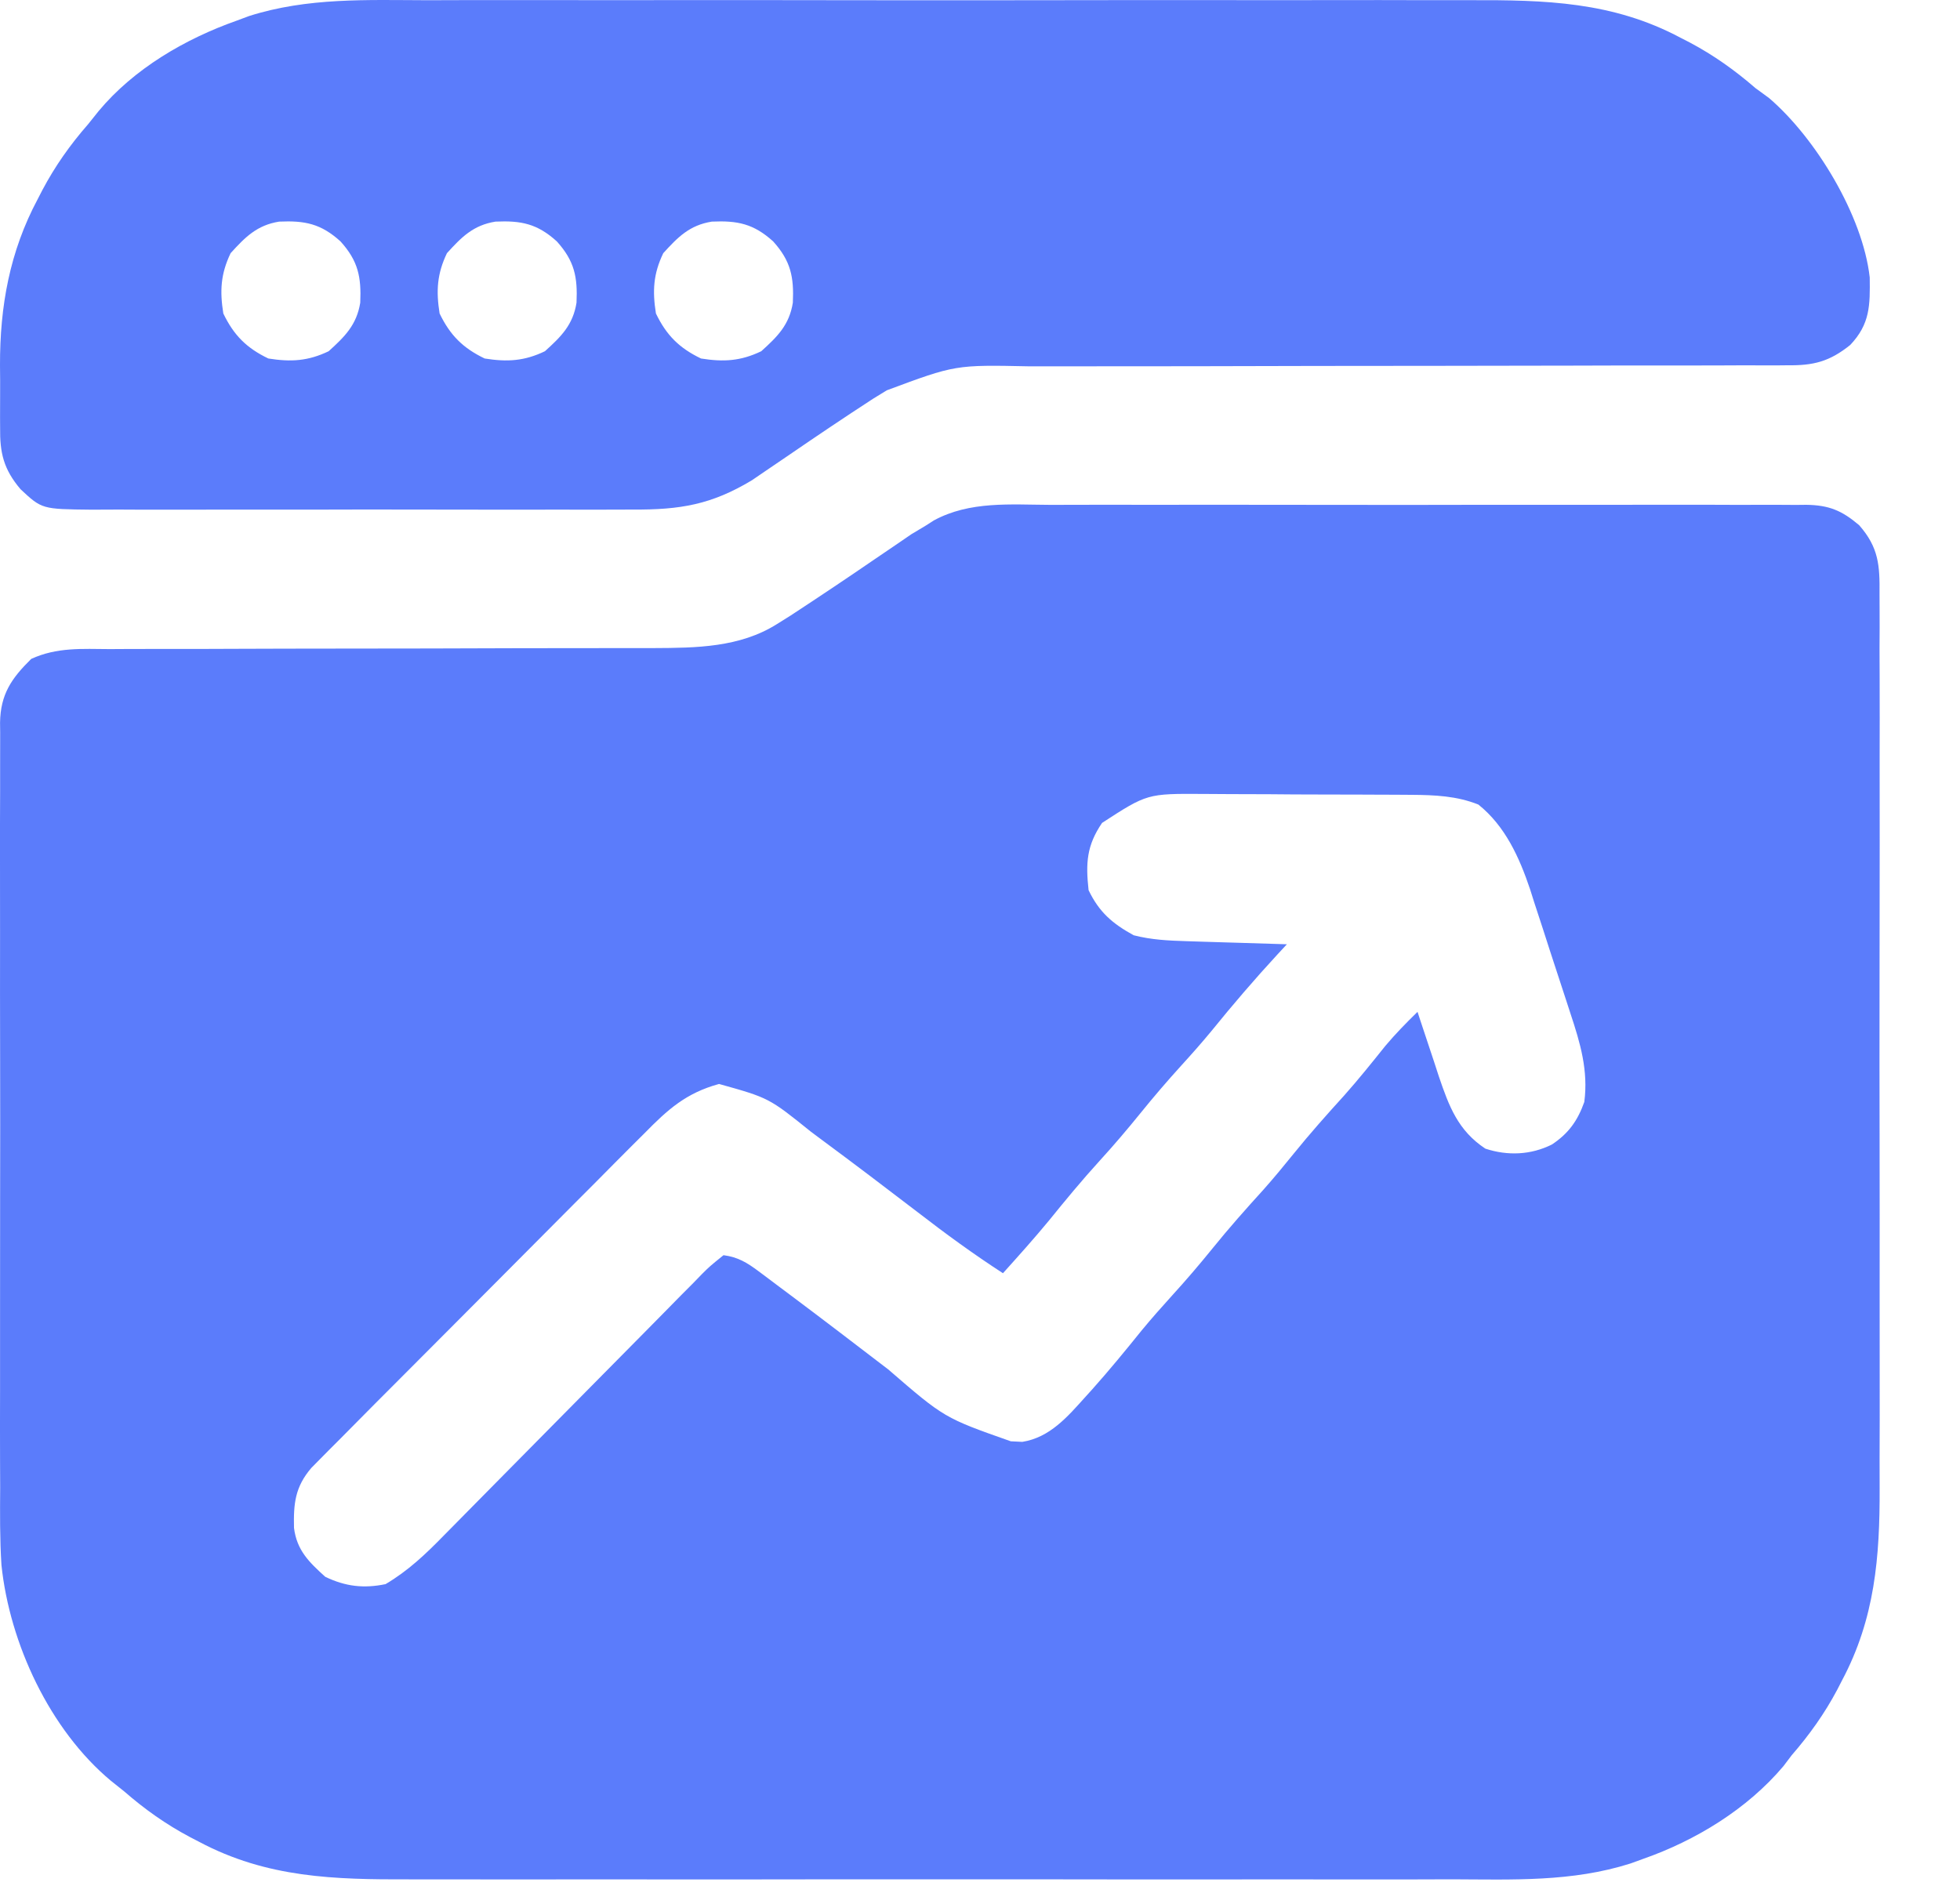
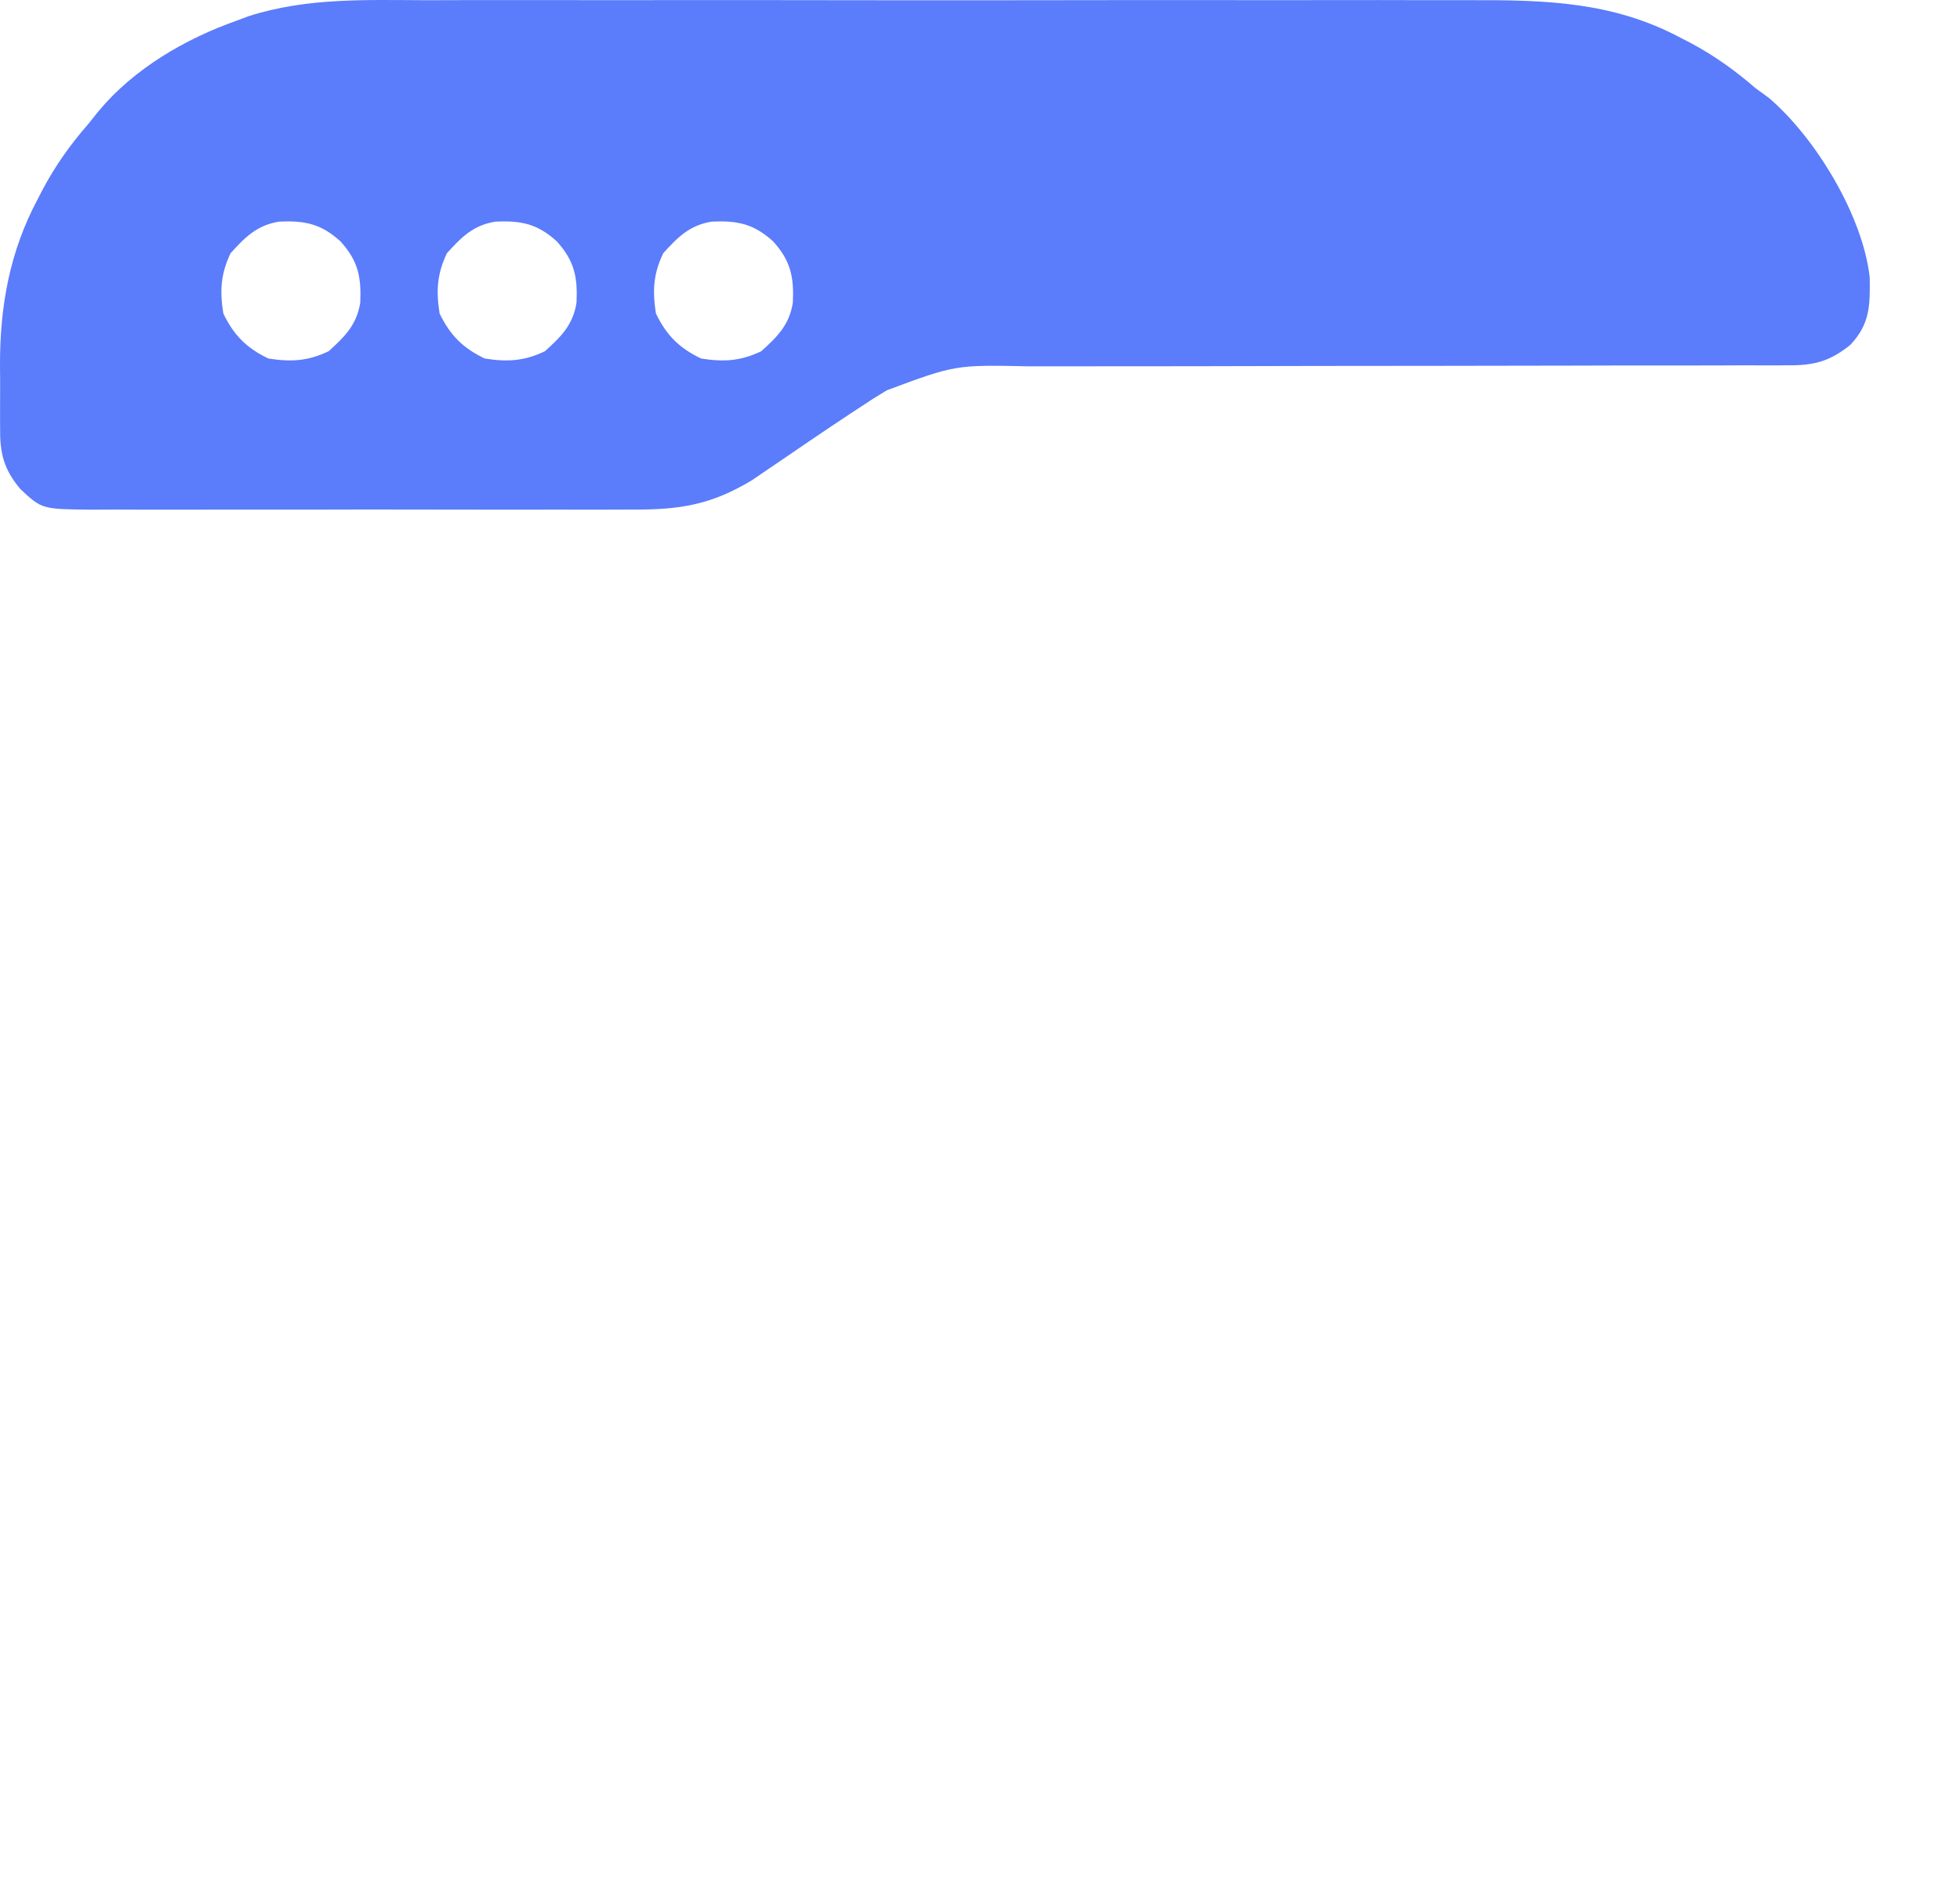
<svg xmlns="http://www.w3.org/2000/svg" width="35" height="34" viewBox="0 0 35 34" fill="none">
-   <path d="M18.759 9.017C18.91 9.017 19.062 9.016 19.213 9.016C19.623 9.014 20.034 9.015 20.444 9.016C20.873 9.017 21.303 9.016 21.732 9.015C22.453 9.015 23.174 9.015 23.895 9.017C24.729 9.019 25.562 9.018 26.396 9.016C27.112 9.015 27.828 9.015 28.544 9.016C28.972 9.016 29.399 9.016 29.827 9.015C30.228 9.014 30.63 9.015 31.032 9.017C31.179 9.017 31.326 9.017 31.474 9.016C31.675 9.015 31.876 9.017 32.077 9.018C32.136 9.017 32.194 9.017 32.254 9.016C32.661 9.022 32.891 9.118 33.2 9.381C33.55 9.78 33.568 10.101 33.563 10.607C33.563 10.718 33.563 10.718 33.564 10.832C33.566 11.08 33.565 11.328 33.563 11.576C33.564 11.754 33.565 11.932 33.565 12.111C33.567 12.594 33.566 13.078 33.565 13.562C33.564 14.069 33.565 14.576 33.566 15.082C33.566 15.989 33.565 16.896 33.563 17.802C33.562 18.622 33.562 19.442 33.564 20.262C33.566 21.216 33.566 22.169 33.565 23.123C33.565 23.627 33.565 24.131 33.566 24.636C33.567 25.11 33.566 25.585 33.564 26.06C33.564 26.234 33.564 26.407 33.565 26.581C33.569 27.807 33.481 28.909 32.893 30.013C32.866 30.066 32.838 30.12 32.81 30.175C32.582 30.605 32.312 30.983 31.993 31.351C31.945 31.414 31.897 31.478 31.847 31.544C31.2 32.311 30.279 32.873 29.337 33.202C29.265 33.228 29.192 33.255 29.117 33.282C28.072 33.615 27.015 33.569 25.929 33.565C25.707 33.565 25.485 33.566 25.264 33.567C24.726 33.568 24.189 33.568 23.651 33.567C23.214 33.566 22.777 33.566 22.34 33.566C22.277 33.566 22.215 33.566 22.15 33.567C22.023 33.567 21.896 33.567 21.769 33.567C20.582 33.568 19.394 33.567 18.207 33.565C17.19 33.564 16.173 33.564 15.157 33.565C13.973 33.567 12.79 33.568 11.606 33.567C11.479 33.567 11.353 33.566 11.227 33.566C11.164 33.566 11.102 33.566 11.038 33.566C10.602 33.566 10.166 33.566 9.73 33.567C9.197 33.568 8.665 33.568 8.133 33.566C7.862 33.565 7.591 33.565 7.32 33.566C5.974 33.57 4.768 33.541 3.555 32.895C3.502 32.867 3.448 32.839 3.393 32.811C2.963 32.583 2.584 32.314 2.217 31.994C2.139 31.932 2.061 31.87 1.981 31.806C0.889 30.895 0.173 29.354 0.026 27.953C-0.004 27.49 0 27.026 0.003 26.562C0.002 26.408 0.002 26.254 0.001 26.1C-0.001 25.685 2.93922e-05 25.271 0.001 24.856C0.002 24.421 0.001 23.986 0.001 23.551C2.56975e-05 22.822 0.001 22.092 0.002 21.362C0.004 20.519 0.004 19.676 0.002 18.833C0 18.108 7.37553e-05 17.383 0.001 16.657C0.001 16.224 0.001 15.792 0 15.359C-0.001 14.953 0 14.547 0.002 14.141C0.002 13.992 0.002 13.843 0.002 13.694C0.001 13.491 0.002 13.288 0.003 13.085C0.003 13.026 0.002 12.967 0.001 12.906C0.009 12.399 0.205 12.115 0.558 11.768C1.016 11.558 1.464 11.59 1.961 11.593C2.075 11.592 2.188 11.592 2.302 11.591C2.546 11.59 2.79 11.59 3.034 11.59C3.421 11.591 3.807 11.59 4.194 11.588C4.806 11.585 5.419 11.585 6.031 11.584C7.126 11.584 8.22 11.581 9.315 11.577C9.699 11.576 10.082 11.576 10.466 11.576C10.706 11.576 10.945 11.575 11.185 11.575C11.348 11.574 11.51 11.575 11.673 11.575C12.433 11.572 13.211 11.564 13.873 11.147C13.953 11.097 14.033 11.047 14.116 10.995C14.618 10.666 15.117 10.333 15.612 9.993C15.751 9.898 15.89 9.804 16.03 9.709C16.111 9.654 16.192 9.599 16.275 9.541C16.363 9.488 16.451 9.435 16.542 9.381C16.585 9.353 16.629 9.325 16.674 9.296C17.318 8.945 18.047 9.014 18.759 9.017ZM19.68 14.697C19.404 15.102 19.386 15.415 19.439 15.899C19.628 16.292 19.864 16.495 20.244 16.704C20.561 16.786 20.869 16.8 21.196 16.81C21.352 16.815 21.352 16.815 21.511 16.82C21.62 16.823 21.729 16.827 21.838 16.83C21.948 16.833 22.059 16.837 22.17 16.84C22.44 16.849 22.71 16.857 22.98 16.865C22.925 16.924 22.871 16.983 22.815 17.043C22.403 17.49 22.011 17.947 21.629 18.419C21.454 18.631 21.273 18.835 21.088 19.038C20.838 19.313 20.598 19.594 20.364 19.883C20.13 20.172 19.891 20.453 19.64 20.728C19.324 21.075 19.027 21.434 18.732 21.799C18.467 22.12 18.189 22.43 17.91 22.74C17.385 22.4 16.885 22.035 16.391 21.653C15.819 21.215 15.245 20.779 14.666 20.351C14.605 20.305 14.544 20.26 14.481 20.213C13.731 19.609 13.731 19.609 12.84 19.36C12.252 19.521 11.926 19.814 11.505 20.244C11.439 20.309 11.373 20.375 11.306 20.442C11.089 20.658 10.875 20.875 10.66 21.092C10.51 21.243 10.36 21.393 10.209 21.544C9.895 21.858 9.581 22.174 9.268 22.49C8.906 22.855 8.544 23.219 8.18 23.583C7.83 23.933 7.48 24.284 7.131 24.635C6.983 24.784 6.834 24.933 6.685 25.082C6.478 25.291 6.271 25.499 6.065 25.708C5.972 25.8 5.972 25.8 5.878 25.895C5.794 25.98 5.794 25.98 5.708 26.067C5.659 26.117 5.61 26.166 5.56 26.217C5.269 26.557 5.24 26.854 5.25 27.289C5.301 27.691 5.519 27.9 5.808 28.162C6.168 28.335 6.493 28.374 6.885 28.293C7.289 28.054 7.6 27.758 7.927 27.423C7.981 27.369 8.034 27.314 8.09 27.258C8.206 27.141 8.321 27.023 8.437 26.906C8.62 26.72 8.803 26.534 8.987 26.349C9.509 25.822 10.03 25.295 10.55 24.767C10.869 24.443 11.188 24.12 11.508 23.798C11.63 23.675 11.752 23.552 11.873 23.428C12.041 23.255 12.211 23.084 12.382 22.913C12.432 22.862 12.482 22.81 12.533 22.757C12.674 22.617 12.674 22.617 12.92 22.418C13.18 22.452 13.341 22.552 13.549 22.707C13.608 22.751 13.667 22.795 13.728 22.841C13.824 22.913 13.824 22.913 13.921 22.986C13.988 23.036 14.055 23.086 14.123 23.137C14.706 23.573 15.283 24.016 15.861 24.458C16.863 25.324 16.863 25.324 18.05 25.742C18.118 25.745 18.186 25.748 18.256 25.752C18.748 25.674 19.064 25.303 19.383 24.948C19.422 24.905 19.459 24.863 19.499 24.82C19.807 24.475 20.1 24.118 20.39 23.758C20.564 23.547 20.744 23.344 20.927 23.142C21.178 22.867 21.418 22.586 21.652 22.297C21.942 21.938 22.246 21.595 22.557 21.253C22.744 21.043 22.923 20.826 23.1 20.607C23.39 20.248 23.694 19.906 24.004 19.565C24.259 19.278 24.499 18.979 24.739 18.679C24.92 18.464 25.112 18.268 25.313 18.072C25.34 18.152 25.34 18.152 25.366 18.234C25.446 18.479 25.528 18.723 25.61 18.968C25.637 19.052 25.665 19.136 25.693 19.223C25.875 19.759 26.035 20.191 26.524 20.515C26.921 20.646 27.338 20.629 27.713 20.441C28.01 20.244 28.172 20.016 28.291 19.682C28.365 19.122 28.219 18.629 28.044 18.102C28.005 17.983 28.005 17.983 27.966 17.862C27.912 17.695 27.857 17.528 27.802 17.361C27.718 17.108 27.637 16.854 27.555 16.6C27.502 16.437 27.449 16.274 27.395 16.111C27.359 15.998 27.359 15.998 27.323 15.883C27.131 15.313 26.879 14.754 26.4 14.37C26.013 14.215 25.62 14.199 25.207 14.196C25.108 14.196 25.009 14.195 24.907 14.194C24.8 14.194 24.694 14.193 24.585 14.193C24.503 14.193 24.503 14.193 24.42 14.192C24.131 14.191 23.842 14.19 23.553 14.19C23.256 14.19 22.96 14.188 22.663 14.185C22.434 14.184 22.204 14.184 21.974 14.183C21.812 14.183 21.651 14.181 21.488 14.18C20.486 14.174 20.486 14.174 19.68 14.697Z" fill="#5B7CFB" />
  <path d="M7.637 0.004C7.859 0.004 8.081 0.003 8.303 0.002C8.84 0.001 9.378 0.001 9.915 0.002C10.352 0.003 10.789 0.003 11.227 0.003C11.289 0.003 11.352 0.003 11.416 0.003C11.543 0.002 11.67 0.002 11.797 0.002C12.984 0.001 14.172 0.002 15.359 0.004C16.376 0.006 17.393 0.005 18.409 0.004C19.593 0.002 20.776 0.001 21.96 0.002C22.087 0.003 22.213 0.003 22.34 0.003C22.402 0.003 22.464 0.003 22.528 0.003C22.964 0.003 23.4 0.003 23.837 0.002C24.369 0.001 24.901 0.001 25.433 0.003C25.704 0.004 25.975 0.004 26.246 0.003C27.592 -0.001 28.798 0.028 30.011 0.675C30.065 0.702 30.118 0.73 30.173 0.758C30.604 0.987 30.981 1.256 31.349 1.575C31.429 1.633 31.508 1.691 31.59 1.751C32.422 2.463 33.264 3.849 33.388 4.955C33.394 5.449 33.397 5.785 33.039 6.162C32.667 6.46 32.382 6.53 31.917 6.524C31.823 6.525 31.823 6.525 31.726 6.526C31.516 6.527 31.306 6.526 31.096 6.525C30.945 6.526 30.794 6.526 30.643 6.527C30.318 6.528 29.993 6.528 29.668 6.528C29.154 6.527 28.64 6.528 28.126 6.53C27.312 6.532 26.499 6.533 25.685 6.534C24.229 6.534 22.774 6.537 21.318 6.541C20.807 6.542 20.297 6.542 19.786 6.542C19.468 6.542 19.149 6.543 18.831 6.543C18.684 6.544 18.537 6.544 18.39 6.543C17.06 6.515 17.06 6.515 15.836 6.971C15.755 7.021 15.674 7.071 15.59 7.122C15.086 7.45 14.587 7.785 14.092 8.125C13.953 8.22 13.813 8.314 13.674 8.409C13.593 8.464 13.512 8.519 13.428 8.577C12.704 9.013 12.148 9.106 11.299 9.101C11.186 9.101 11.072 9.102 10.959 9.102C10.652 9.104 10.346 9.103 10.04 9.102C9.719 9.101 9.397 9.102 9.076 9.103C8.537 9.103 7.997 9.102 7.458 9.101C6.835 9.099 6.213 9.1 5.59 9.102C5.054 9.103 4.518 9.103 3.983 9.102C3.663 9.102 3.344 9.102 3.024 9.103C2.724 9.104 2.424 9.103 2.123 9.101C1.961 9.101 1.799 9.102 1.636 9.103C0.748 9.094 0.748 9.094 0.366 8.737C0.064 8.38 -0.004 8.09 0.002 7.633C0.001 7.574 0.001 7.515 0.001 7.455C0 7.33 0.001 7.205 0.002 7.081C0.004 6.894 0.002 6.708 0 6.521C-0.002 5.47 0.172 4.496 0.673 3.557C0.701 3.503 0.728 3.449 0.757 3.394C0.985 2.964 1.253 2.585 1.573 2.219C1.635 2.141 1.698 2.063 1.762 1.983C2.393 1.226 3.308 0.693 4.229 0.368C4.302 0.341 4.374 0.314 4.449 0.286C5.494 -0.046 6.551 0.001 7.637 0.004ZM4.118 4.522C3.941 4.891 3.923 5.197 3.988 5.599C4.175 5.988 4.403 6.216 4.792 6.403C5.194 6.467 5.5 6.45 5.869 6.273C6.157 6.012 6.369 5.803 6.433 5.406C6.453 4.948 6.397 4.661 6.08 4.311C5.73 3.994 5.443 3.938 4.985 3.958C4.588 4.022 4.379 4.234 4.118 4.522ZM7.981 4.522C7.804 4.891 7.786 5.197 7.85 5.599C8.038 5.988 8.266 6.216 8.655 6.403C9.057 6.467 9.363 6.45 9.731 6.273C10.02 6.012 10.232 5.803 10.295 5.406C10.316 4.948 10.259 4.661 9.943 4.311C9.593 3.994 9.306 3.938 8.848 3.958C8.451 4.022 8.242 4.234 7.981 4.522ZM11.844 4.522C11.666 4.891 11.649 5.197 11.713 5.599C11.901 5.988 12.129 6.216 12.518 6.403C12.92 6.467 13.226 6.45 13.594 6.273C13.883 6.012 14.095 5.803 14.158 5.406C14.179 4.948 14.122 4.661 13.806 4.311C13.455 3.994 13.168 3.938 12.711 3.958C12.314 4.022 12.105 4.234 11.844 4.522Z" fill="#5B7CFB" />
</svg>